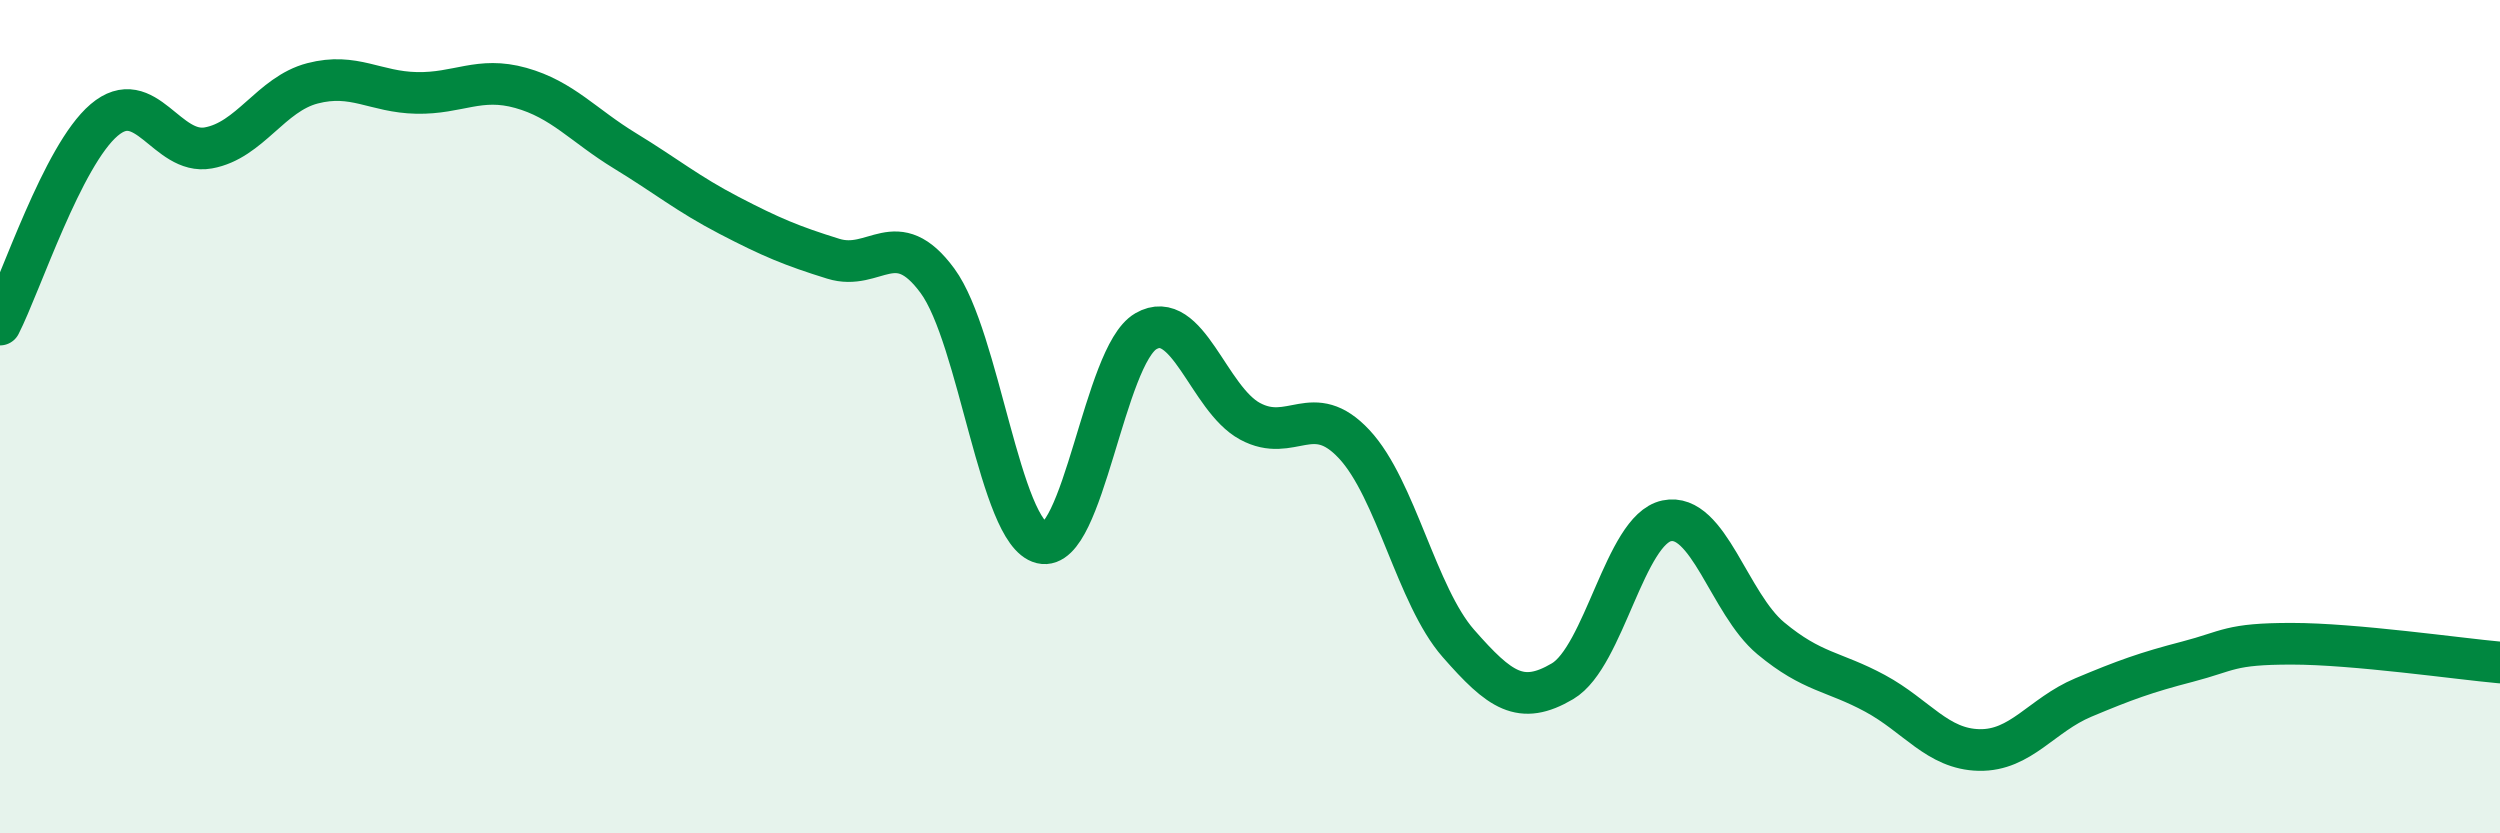
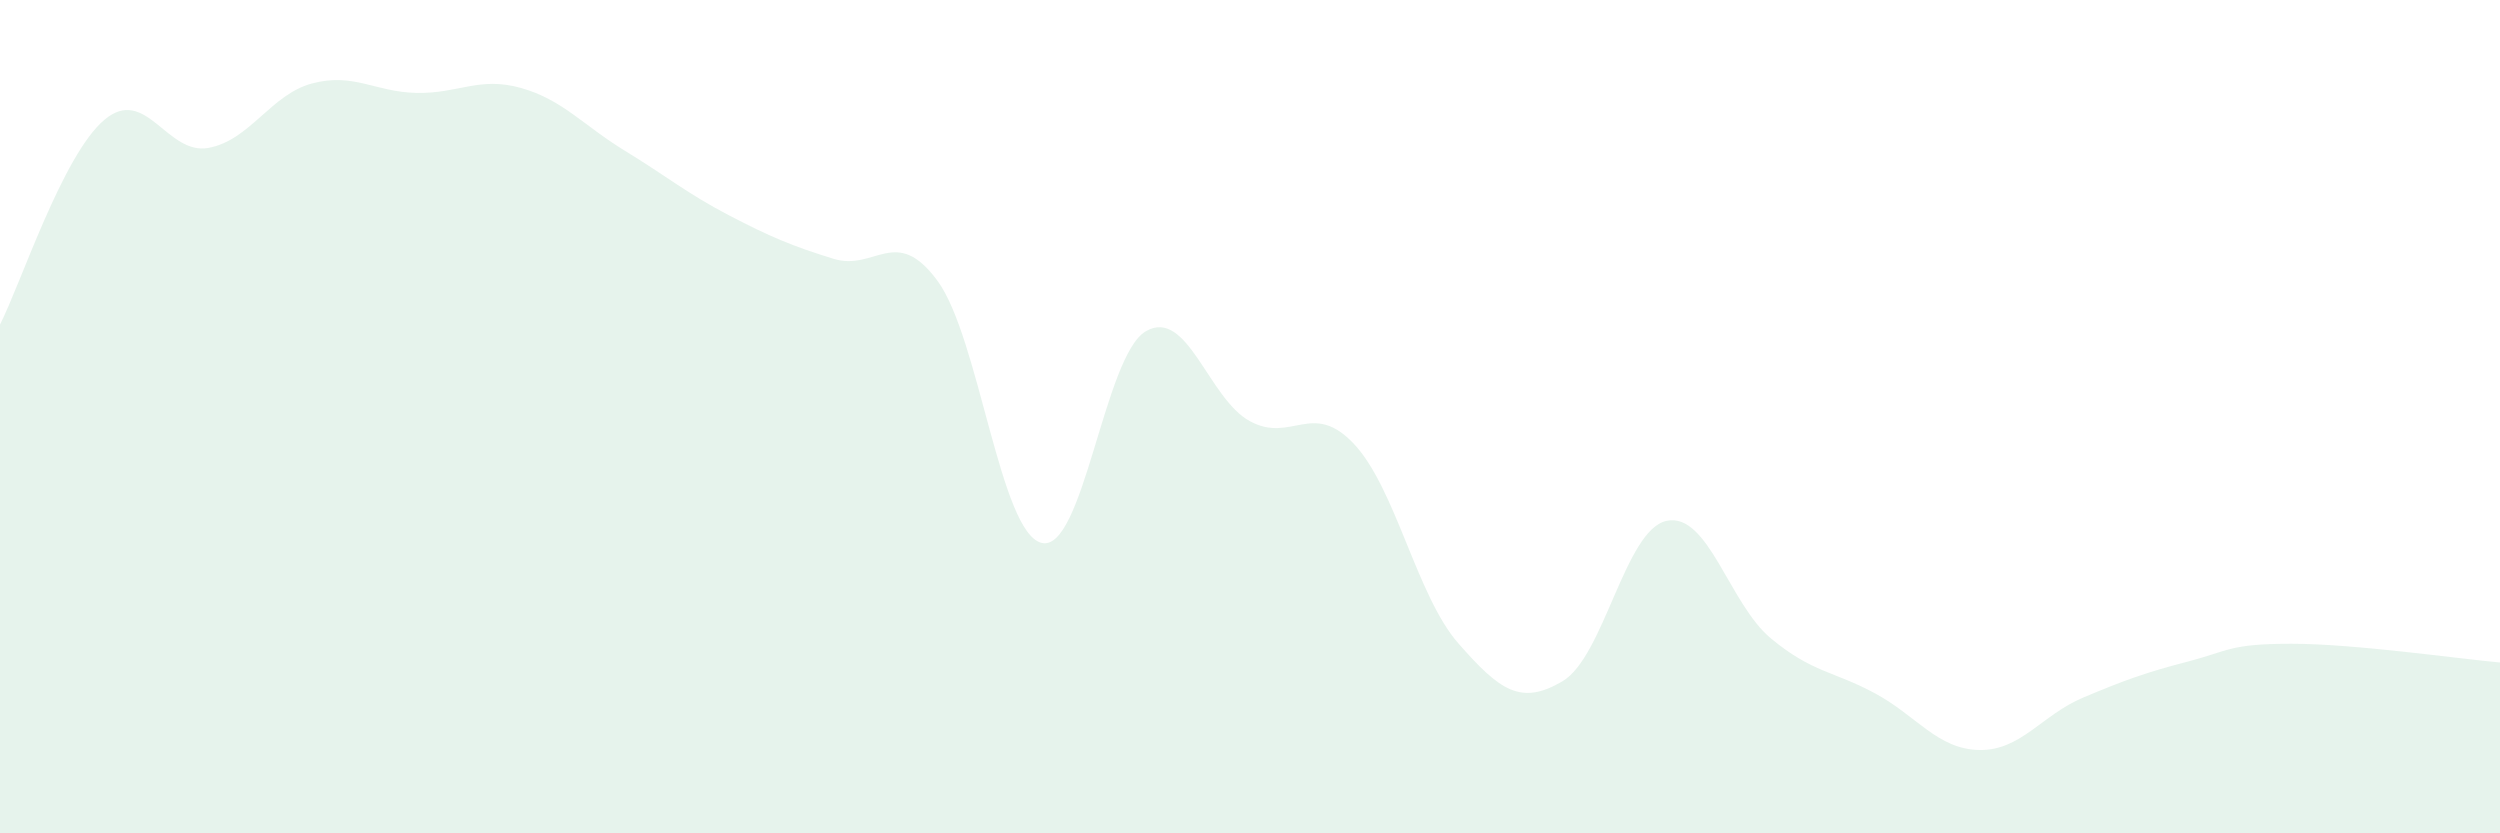
<svg xmlns="http://www.w3.org/2000/svg" width="60" height="20" viewBox="0 0 60 20">
  <path d="M 0,7.79 C 0.5,6.81 1.5,3.73 2.5,2.88 C 3.5,2.03 4,3.73 5,3.55 C 6,3.37 6.5,2.26 7.5,2 C 8.5,1.74 9,2.21 10,2.23 C 11,2.25 11.5,1.83 12.5,2.11 C 13.5,2.39 14,3.01 15,3.62 C 16,4.23 16.5,4.65 17.5,5.17 C 18.5,5.69 19,5.9 20,6.21 C 21,6.52 21.5,5.38 22.5,6.74 C 23.5,8.1 24,12.79 25,13.03 C 26,13.27 26.5,8.53 27.5,7.95 C 28.5,7.37 29,9.57 30,10.11 C 31,10.65 31.5,9.59 32.5,10.66 C 33.5,11.73 34,14.3 35,15.44 C 36,16.58 36.5,16.94 37.5,16.35 C 38.5,15.76 39,12.71 40,12.5 C 41,12.29 41.5,14.49 42.5,15.32 C 43.5,16.15 44,16.1 45,16.64 C 46,17.18 46.5,17.98 47.5,18 C 48.5,18.02 49,17.16 50,16.74 C 51,16.32 51.5,16.14 52.5,15.88 C 53.5,15.62 53.5,15.45 55,15.45 C 56.5,15.45 59,15.81 60,15.9L60 20L0 20Z" fill="#008740" opacity="0.1" stroke-linecap="round" stroke-linejoin="round" />
-   <path d="M 0,7.79 C 0.5,6.81 1.5,3.73 2.5,2.88 C 3.5,2.03 4,3.73 5,3.55 C 6,3.37 6.5,2.26 7.5,2 C 8.5,1.74 9,2.21 10,2.23 C 11,2.25 11.5,1.83 12.5,2.11 C 13.5,2.39 14,3.01 15,3.62 C 16,4.23 16.5,4.65 17.5,5.17 C 18.5,5.69 19,5.9 20,6.21 C 21,6.52 21.5,5.38 22.5,6.74 C 23.5,8.1 24,12.79 25,13.03 C 26,13.27 26.5,8.53 27.5,7.95 C 28.5,7.37 29,9.57 30,10.11 C 31,10.65 31.5,9.59 32.5,10.66 C 33.5,11.73 34,14.3 35,15.44 C 36,16.58 36.5,16.94 37.5,16.35 C 38.5,15.76 39,12.71 40,12.5 C 41,12.29 41.5,14.49 42.5,15.32 C 43.5,16.15 44,16.1 45,16.64 C 46,17.18 46.5,17.98 47.5,18 C 48.5,18.02 49,17.16 50,16.74 C 51,16.32 51.5,16.14 52.5,15.88 C 53.5,15.62 53.5,15.45 55,15.45 C 56.5,15.45 59,15.81 60,15.9" stroke="#008740" stroke-width="1" fill="none" stroke-linecap="round" stroke-linejoin="round" />
</svg>